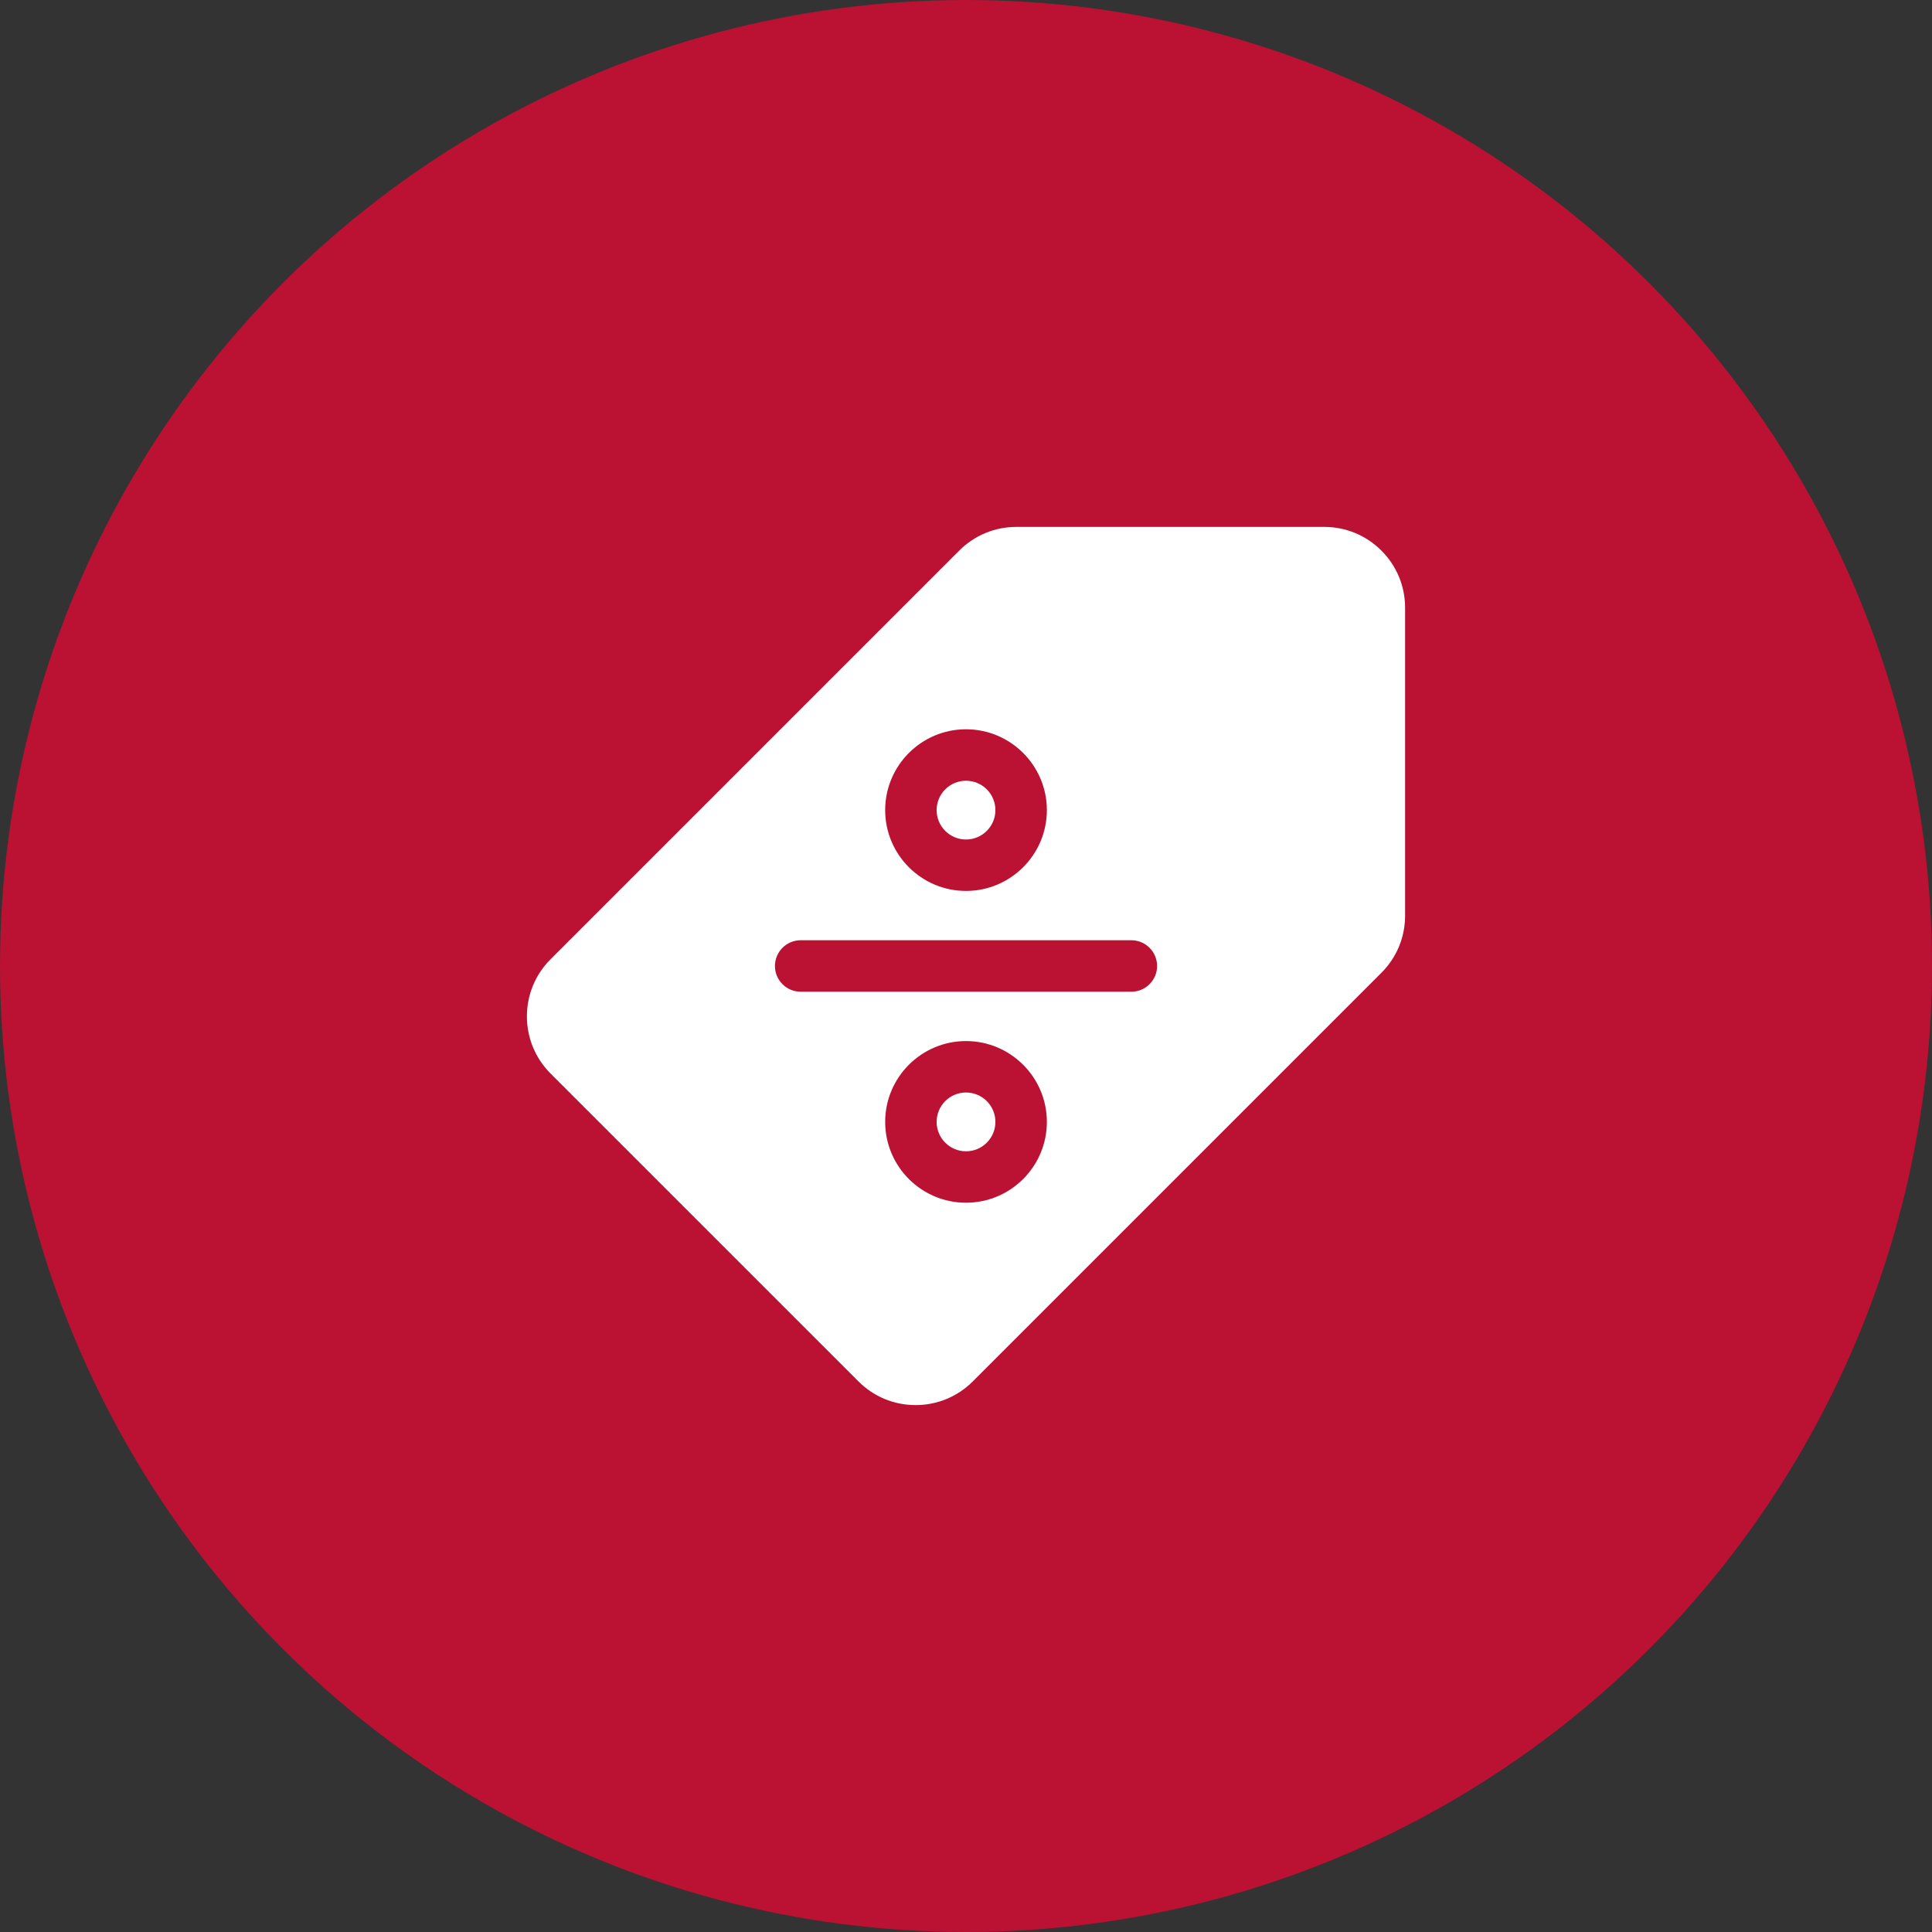
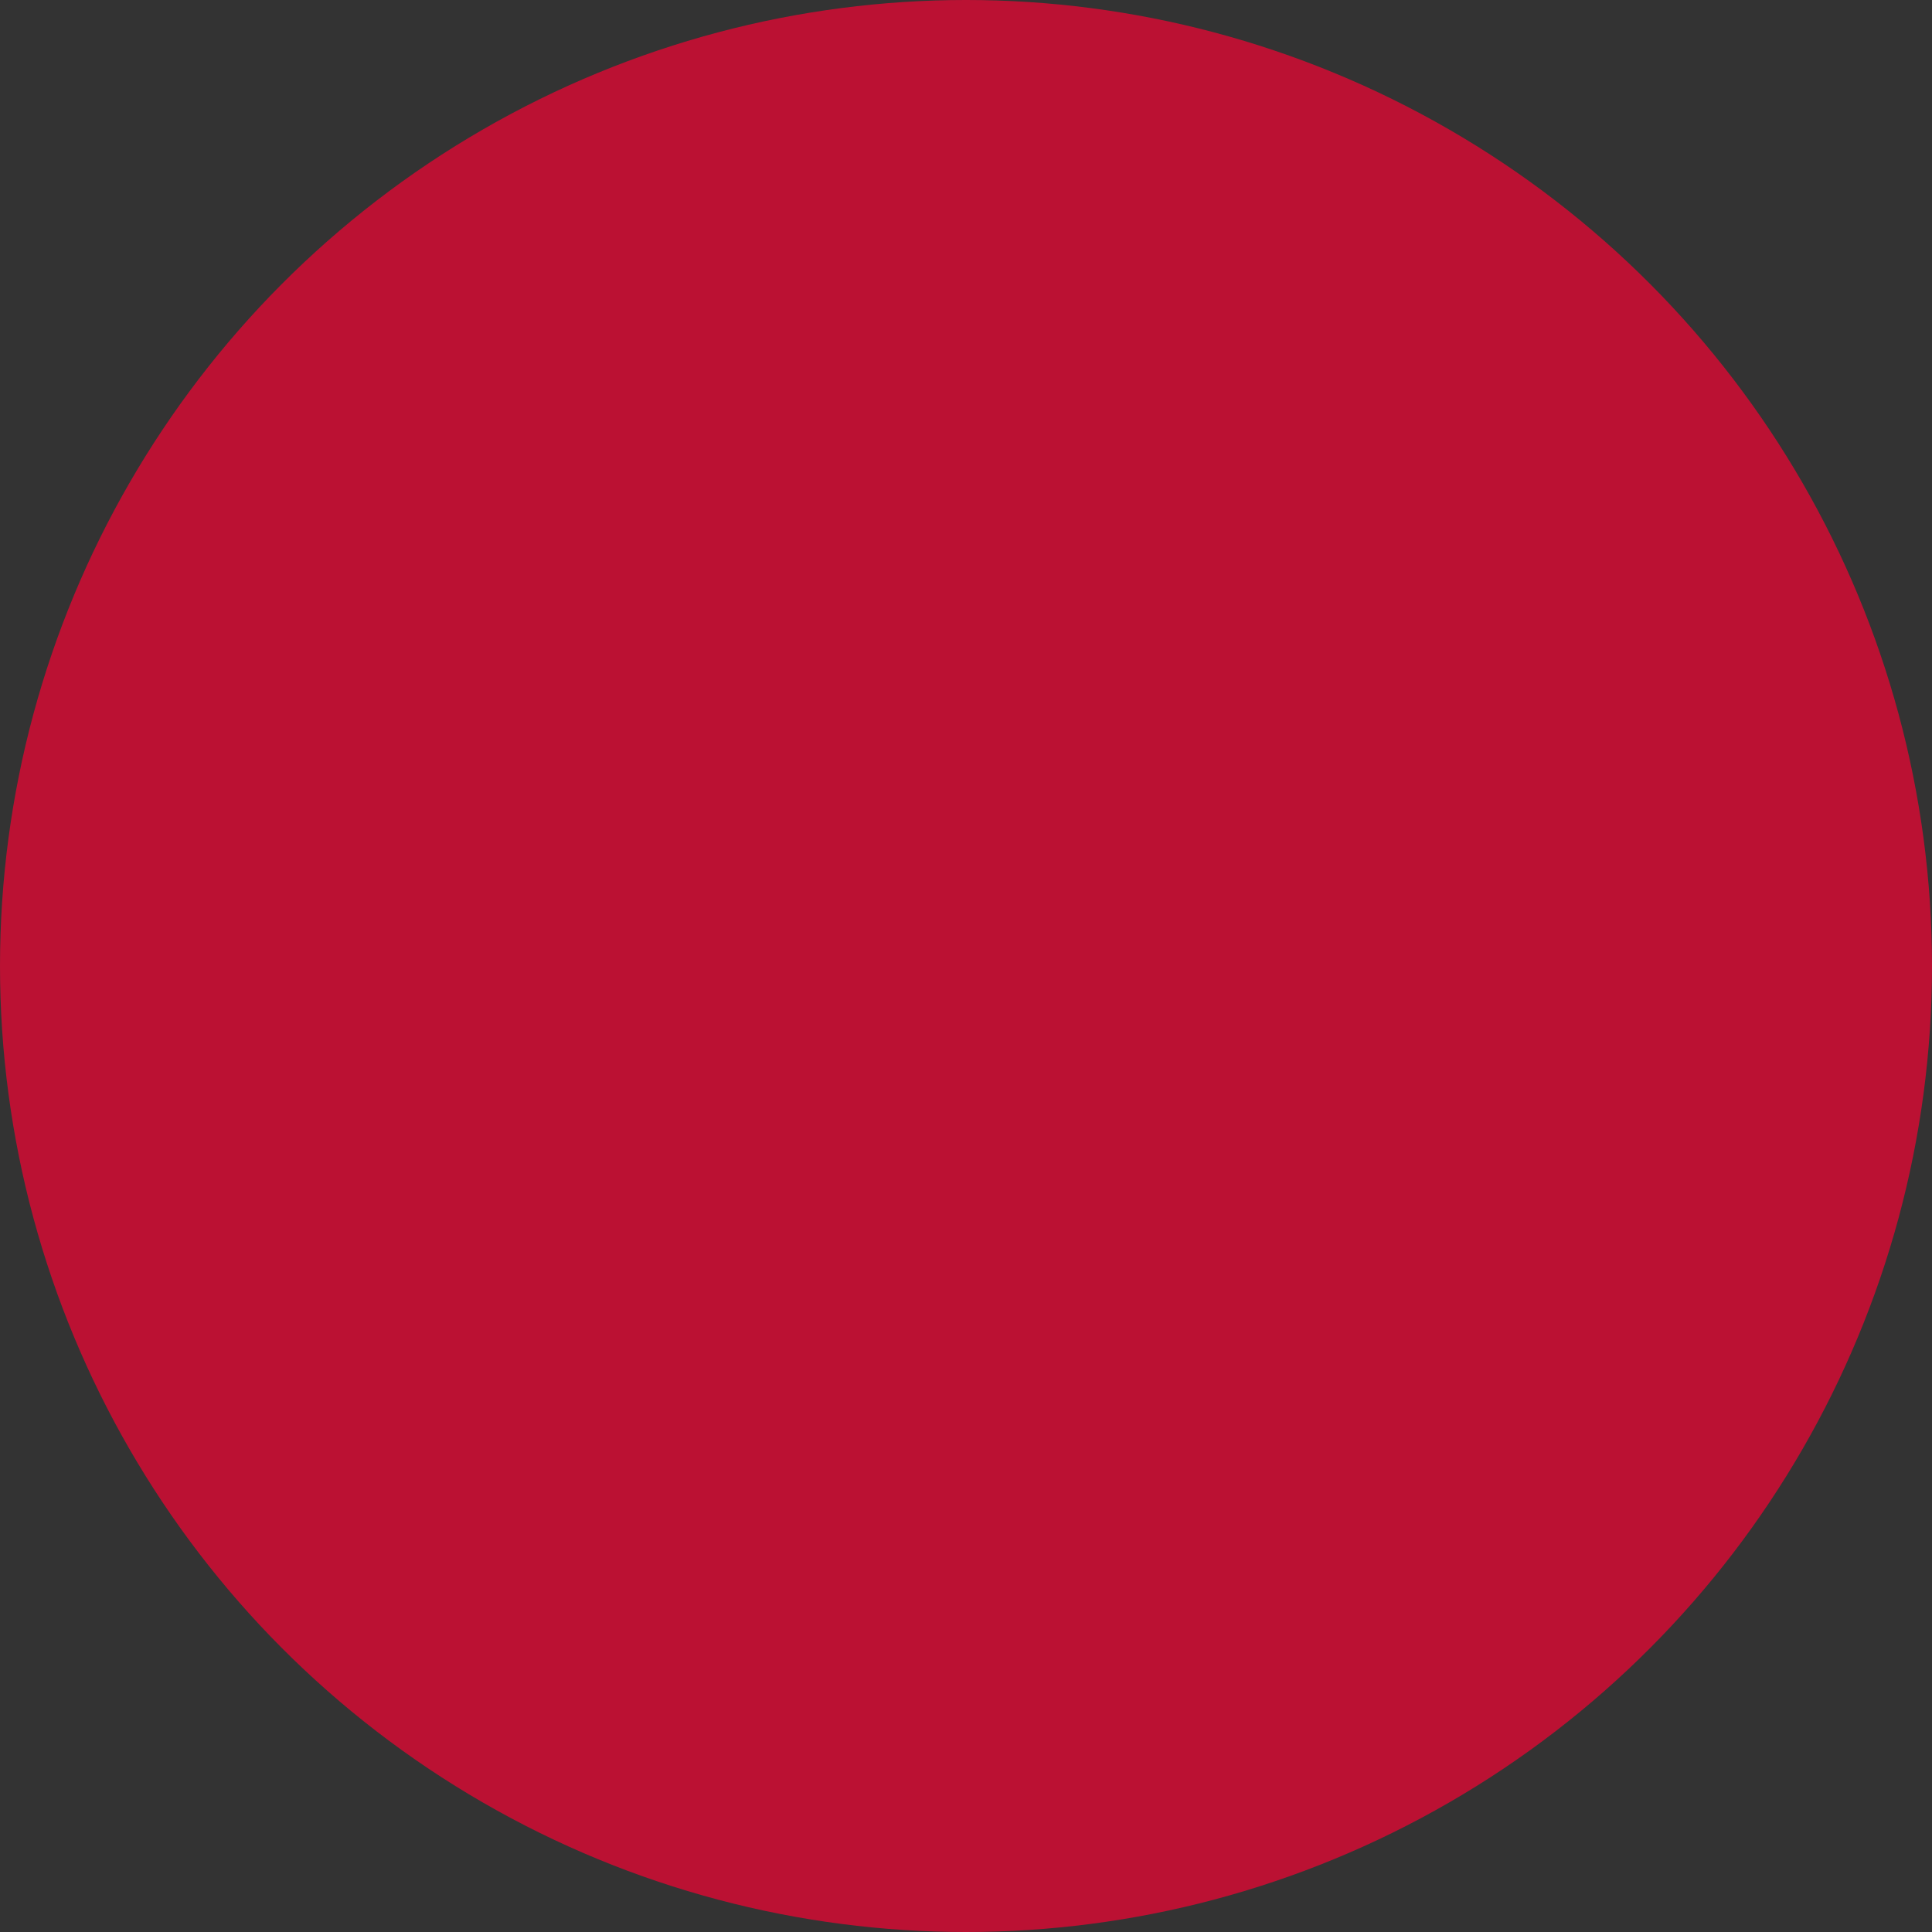
<svg xmlns="http://www.w3.org/2000/svg" width="55" height="55" viewBox="0 0 55 55" fill="none">
  <rect x="0" y="0" width="55" height="55" fill="#333333" stroke="none" />
  <circle cx="27.5" cy="27.5" r="27.5" fill="#BB1133" />
  <g clip-path="url(#clip0_206_3)">
    <path d="M27.5 32.775C27.962 32.775 28.337 32.4 28.337 31.938C28.337 31.476 27.962 31.101 27.5 31.101C27.038 31.101 26.664 31.476 26.664 31.938C26.664 32.4 27.038 32.775 27.5 32.775Z" fill="white" />
    <path d="M27.5 23.899C27.962 23.899 28.337 23.524 28.337 23.062C28.337 22.6 27.962 22.226 27.5 22.226C27.038 22.226 26.664 22.6 26.664 23.062C26.664 23.524 27.038 23.899 27.5 23.899Z" fill="white" />
    <path d="M39.326 15.675C38.892 15.24 38.314 15 37.699 15H28.934C28.32 15 27.742 15.239 27.307 15.674L15.674 27.307C15.239 27.742 15 28.32 15 28.934C15 29.549 15.24 30.127 15.674 30.562L24.438 39.325C24.873 39.761 25.451 40 26.066 40C26.68 40 27.258 39.761 27.693 39.326L39.326 27.693C39.761 27.258 40 26.68 40 26.066V17.301C40 16.686 39.76 16.108 39.326 15.675ZM27.5 20.761C28.769 20.761 29.802 21.793 29.802 23.062C29.802 24.331 28.769 25.363 27.5 25.363C26.231 25.363 25.199 24.331 25.199 23.062C25.199 21.793 26.231 20.761 27.5 20.761ZM27.5 34.239C26.231 34.239 25.199 33.207 25.199 31.938C25.199 30.669 26.231 29.637 27.5 29.637C28.769 29.637 29.802 30.669 29.802 31.938C29.802 33.207 28.769 34.239 27.5 34.239ZM32.207 28.232H22.793C22.389 28.232 22.061 27.904 22.061 27.5C22.061 27.096 22.389 26.767 22.793 26.767H32.207C32.611 26.767 32.94 27.096 32.94 27.5C32.94 27.904 32.612 28.232 32.207 28.232ZM35.345 20.387C34.941 20.387 34.613 20.059 34.613 19.655C34.613 19.251 34.941 18.922 35.345 18.922C35.749 18.922 36.078 19.251 36.078 19.655C36.078 20.059 35.749 20.387 35.345 20.387Z" fill="white" />
    <ellipse cx="35.5" cy="20.5" rx="1.5" ry="2.5" fill="white" />
  </g>
  <defs>
    <clipPath id="clip0_206_3">
-       <rect width="25" height="25" fill="white" transform="translate(15 15)" />
-     </clipPath>
+       </clipPath>
  </defs>
</svg>